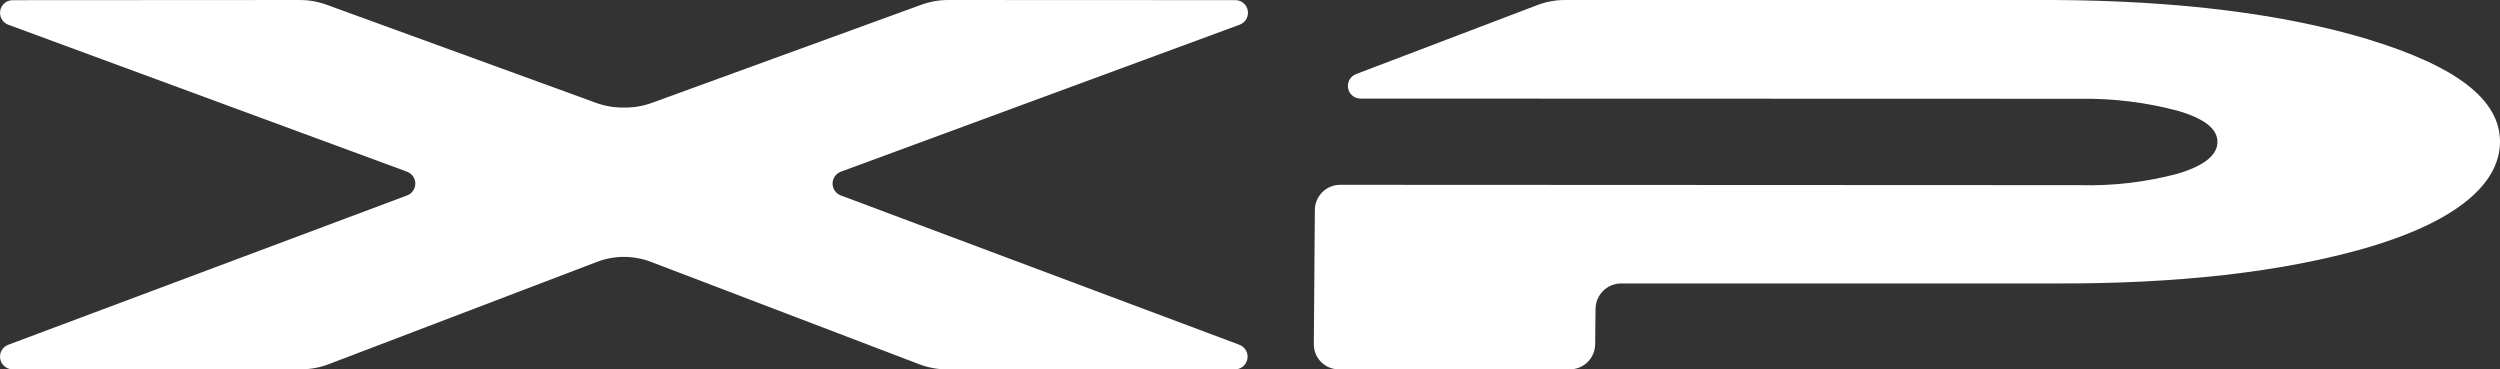
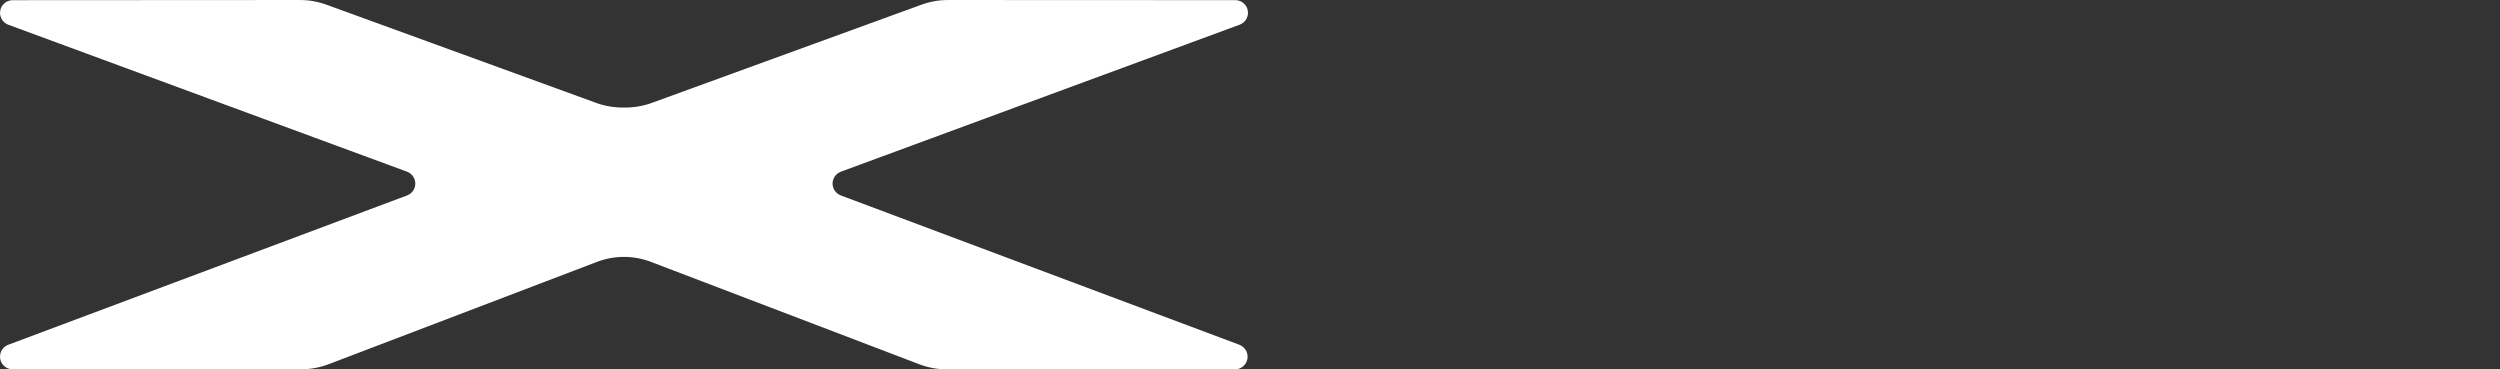
<svg xmlns="http://www.w3.org/2000/svg" id="Livello_1" width="68.123mm" height="10.065mm" baseProfile="tiny" version="1.2" viewBox="0 0 193.106 28.53">
  <rect x="0" y="0" width="193.106" height="28.53" fill="#333333" stroke="none" />
  <g id="Raggruppa_99">
    <path id="Tracciato_38" d="M95.739,26.633l-30.8-11.54c-.505-.192-.758-.757-.566-1.262.101-.264.311-.472.577-.57L95.746,1.91c.509-.18.776-.739.596-1.248-.139-.393-.512-.655-.929-.652L73.268 0c-.724-.004-1.442.122-2.121.373l-20.764,7.561c-.679.251-1.397.377-2.121.373h-.129c-.723.004-1.442-.122-2.12-.373L25.249.373C24.57.122,23.851-.004,23.128 0L.983.013C.442.013.003.45.002.991c-0.0.413.258.782.647.922l30.791,11.348c.507.186.767.748.581,1.255-.098.266-.305.476-.57.577L.629,26.633c-.505.194-.757.76-.563,1.265.146.38.511.63.918.628h22.306c.722-.006,1.438-.141,2.112-.4l20.683-7.888c1.359-.527,2.865-.527,4.224,0l20.684,7.892c.674.259,1.39.394,2.112.4h22.28c.541.002.981-.434.983-.975.002-.407-.248-.772-.628-.918" fill="#fff" />
-     <path id="Tracciato_39" d="M182.921,3.035C176.37,1.066,168.288.055,158.676 0h-37.761c-.722-.004-1.439.122-2.116.372l-14.034,5.342c-.509.18-.776.739-.596,1.248.139.393.512.655.929.652l55.582.016c2.546-.039,5.085.273,7.545.928,2.042.6,3.062,1.389,3.056,2.407s-1.034,1.847-3.083,2.453c-2.463.657-5.007.954-7.555.882l-57.113-.026c-1.08-.006-1.96.863-1.968,1.943l-.079,10.373c-.005,1.065.855,1.933,1.92,1.938.009 0.0.018 0.0.027-0h17.816c1.078.006,1.958-.86,1.968-1.938l.029-2.729c.008-1.084.884-1.96,1.968-1.968h33.245c9.677.053,17.802-.868,24.375-2.762,6.831-2,10.257-4.891,10.275-8.166s-3.376-5.85-10.186-7.927" fill="#fff" />
  </g>
</svg>